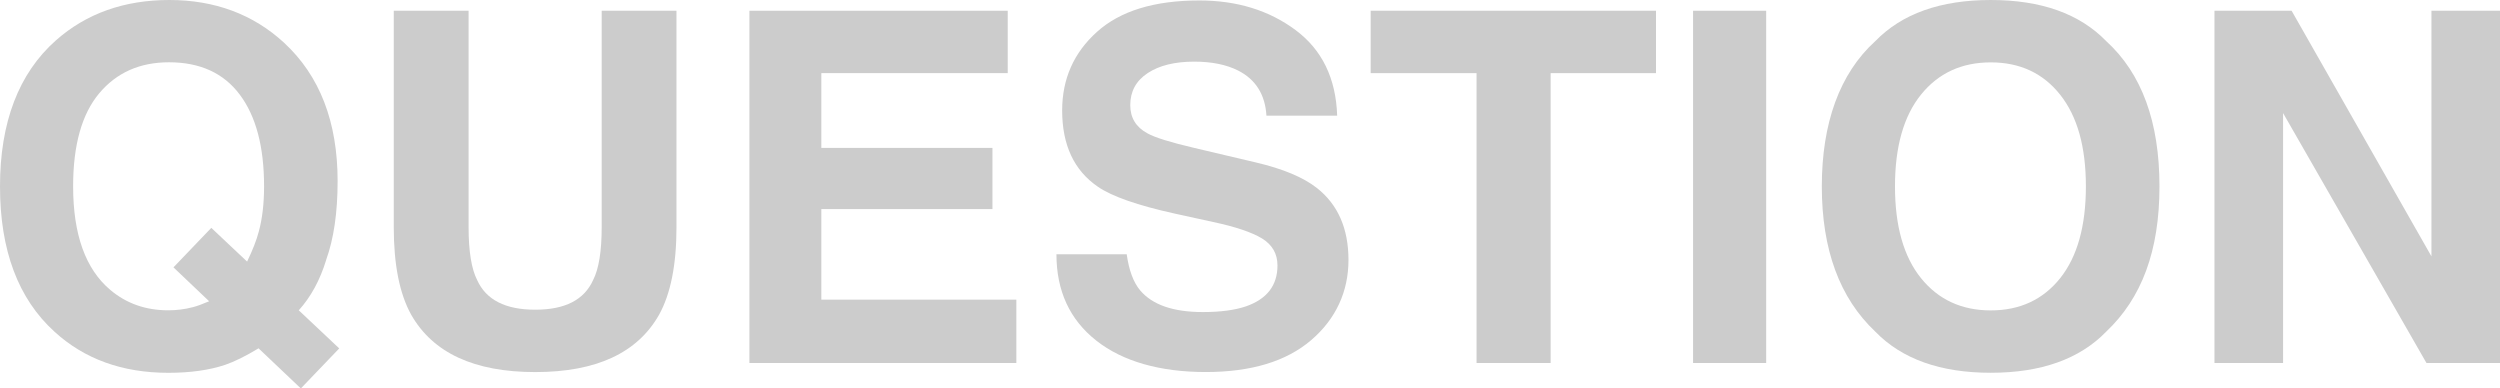
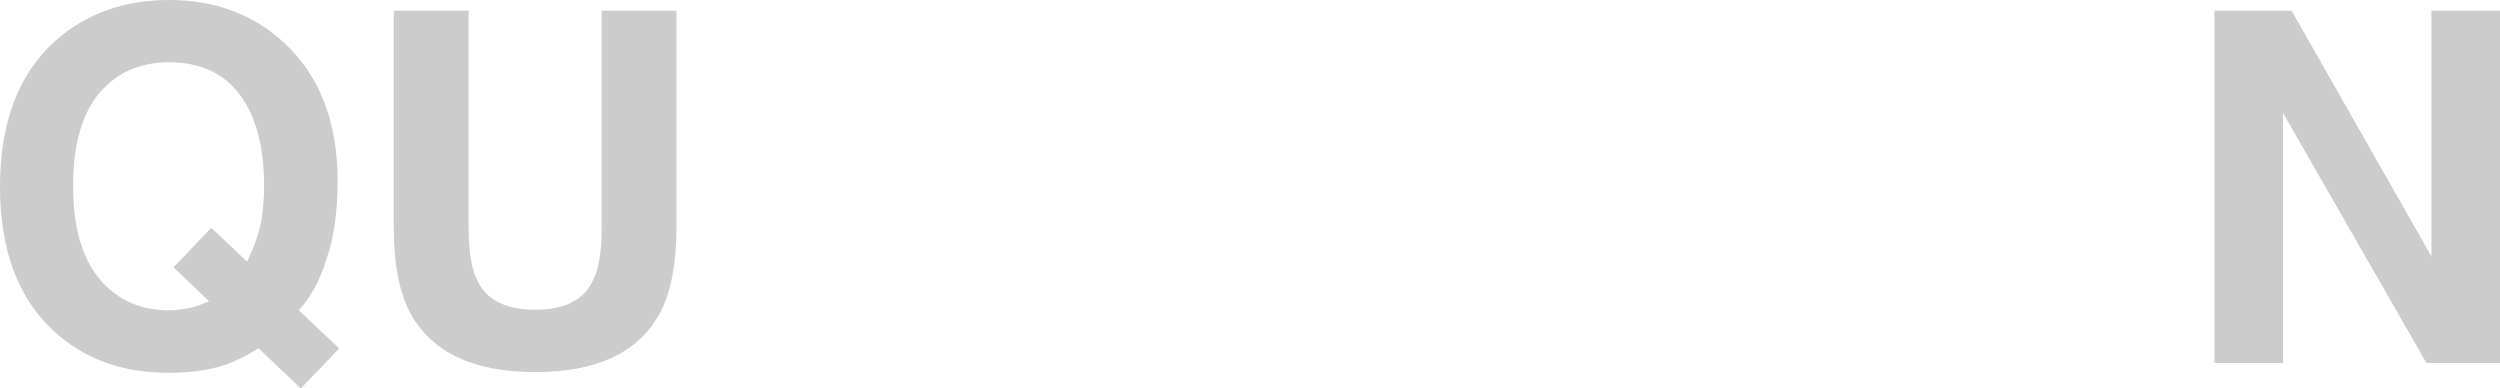
<svg xmlns="http://www.w3.org/2000/svg" id="_レイヤー_2" data-name="レイヤー 2" viewBox="0 0 541.89 84.2">
  <defs>
    <style>
      .cls-1 {
        fill: #ccc;
      }
    </style>
  </defs>
  <g id="_レイヤー_1-2" data-name="レイヤー 1">
    <g>
      <path class="cls-1" d="M70.7,56.35c-1.34,4.38-3.32,8.01-5.94,10.91l8.77,8.26-8.32,8.68-9.17-8.7c-2.8,1.7-5.22,2.89-7.26,3.59-3.42,1.14-7.52,1.72-12.29,1.72-9.95,0-18.18-2.97-24.68-8.91C3.94,64.75,0,54.25,0,40.4S4.04,15.9,12.12,8.75C18.71,2.92,26.92,0,36.72,0s18.16,3.09,24.86,9.27c7.73,7.15,11.6,17.14,11.6,29.99,0,6.8-.83,12.5-2.49,17.09Zm-28.95,10.25c.93-.24,2.12-.67,3.58-1.3l-7.73-7.35,8.2-8.56,7.76,7.31c1.21-2.49,2.05-4.66,2.54-6.53,.76-2.8,1.14-6.06,1.14-9.79,0-8.56-1.75-15.18-5.26-19.86-3.5-4.68-8.62-7.02-15.36-7.02-6.32,0-11.36,2.25-15.12,6.73-3.76,4.49-5.65,11.21-5.65,20.15,0,10.46,2.69,17.96,8.08,22.48,3.49,2.94,7.67,4.4,12.54,4.4,1.83,0,3.59-.22,5.29-.67Z" />
      <path class="cls-1" d="M85.36,2.33h16.21V49.22c0,5.25,.62,9.07,1.86,11.49,1.93,4.28,6.12,6.42,12.59,6.42s10.61-2.14,12.54-6.42c1.24-2.42,1.86-6.24,1.86-11.49V2.33h16.21V49.26c0,8.11-1.26,14.43-3.77,18.96-4.69,8.29-13.63,12.43-26.84,12.43s-22.17-4.14-26.89-12.43c-2.52-4.52-3.78-10.84-3.78-18.96V2.33Z" />
-       <path class="cls-1" d="M218.43,15.85h-40.4v16.21h37.09v13.26h-37.09v19.63h42.27v13.73h-57.86V2.33h55.99V15.85Z" />
-       <path class="cls-1" d="M244.22,55.11c.49,3.49,1.46,6.09,2.91,7.82,2.64,3.14,7.18,4.71,13.59,4.71,3.84,0,6.96-.42,9.36-1.24,4.55-1.59,6.82-4.54,6.82-8.86,0-2.52-1.11-4.47-3.34-5.85-2.23-1.35-5.76-2.54-10.6-3.57l-8.27-1.81c-8.12-1.79-13.71-3.75-16.74-5.85-5.14-3.52-7.72-9.03-7.72-16.52,0-6.84,2.52-12.52,7.55-17.04C242.82,2.37,250.21,.1,259.96,.1c8.14,0,15.09,2.13,20.84,6.4s8.77,10.45,9.04,18.57h-15.33c-.28-4.59-2.34-7.86-6.16-9.79-2.55-1.28-5.72-1.92-9.5-1.92-4.21,0-7.58,.83-10.09,2.49s-3.77,3.97-3.77,6.94c0,2.73,1.24,4.77,3.72,6.11,1.59,.9,4.97,1.95,10.14,3.16l13.4,3.16c5.87,1.38,10.27,3.23,13.21,5.54,4.55,3.59,6.83,8.79,6.83,15.59s-2.7,12.77-8.09,17.38c-5.39,4.61-13.01,6.91-22.85,6.91s-17.96-2.27-23.72-6.81c-5.76-4.54-8.64-10.78-8.64-18.72h15.23Z" />
-       <path class="cls-1" d="M358.95,2.33V15.85h-22.84v62.83h-16.06V15.85h-22.95V2.33h61.84Z" />
-       <path class="cls-1" d="M382.83,78.68h-15.85V2.33h15.85V78.68Z" />
-       <path class="cls-1" d="M456.53,71.89c-5.77,5.94-14.11,8.91-25.02,8.91s-19.25-2.97-25.02-8.91c-7.73-7.29-11.6-17.78-11.6-31.49s3.87-24.48,11.6-31.49c5.77-5.94,14.11-8.91,25.02-8.91s19.25,2.97,25.02,8.91c7.7,7.01,11.55,17.51,11.55,31.49s-3.85,24.21-11.55,31.49Zm-9.97-11.6c3.71-4.66,5.57-11.29,5.57-19.89s-1.86-15.18-5.57-19.86c-3.71-4.68-8.73-7.02-15.05-7.02s-11.36,2.33-15.12,6.99c-3.76,4.66-5.64,11.29-5.64,19.89s1.88,15.23,5.64,19.89,8.81,6.99,15.12,6.99,11.33-2.33,15.05-6.99Z" />
      <path class="cls-1" d="M480,2.33h16.72l30.31,53.24V2.33h14.87V78.68h-15.95l-31.08-54.17v54.17h-14.87V2.33Z" />
    </g>
  </g>
</svg>